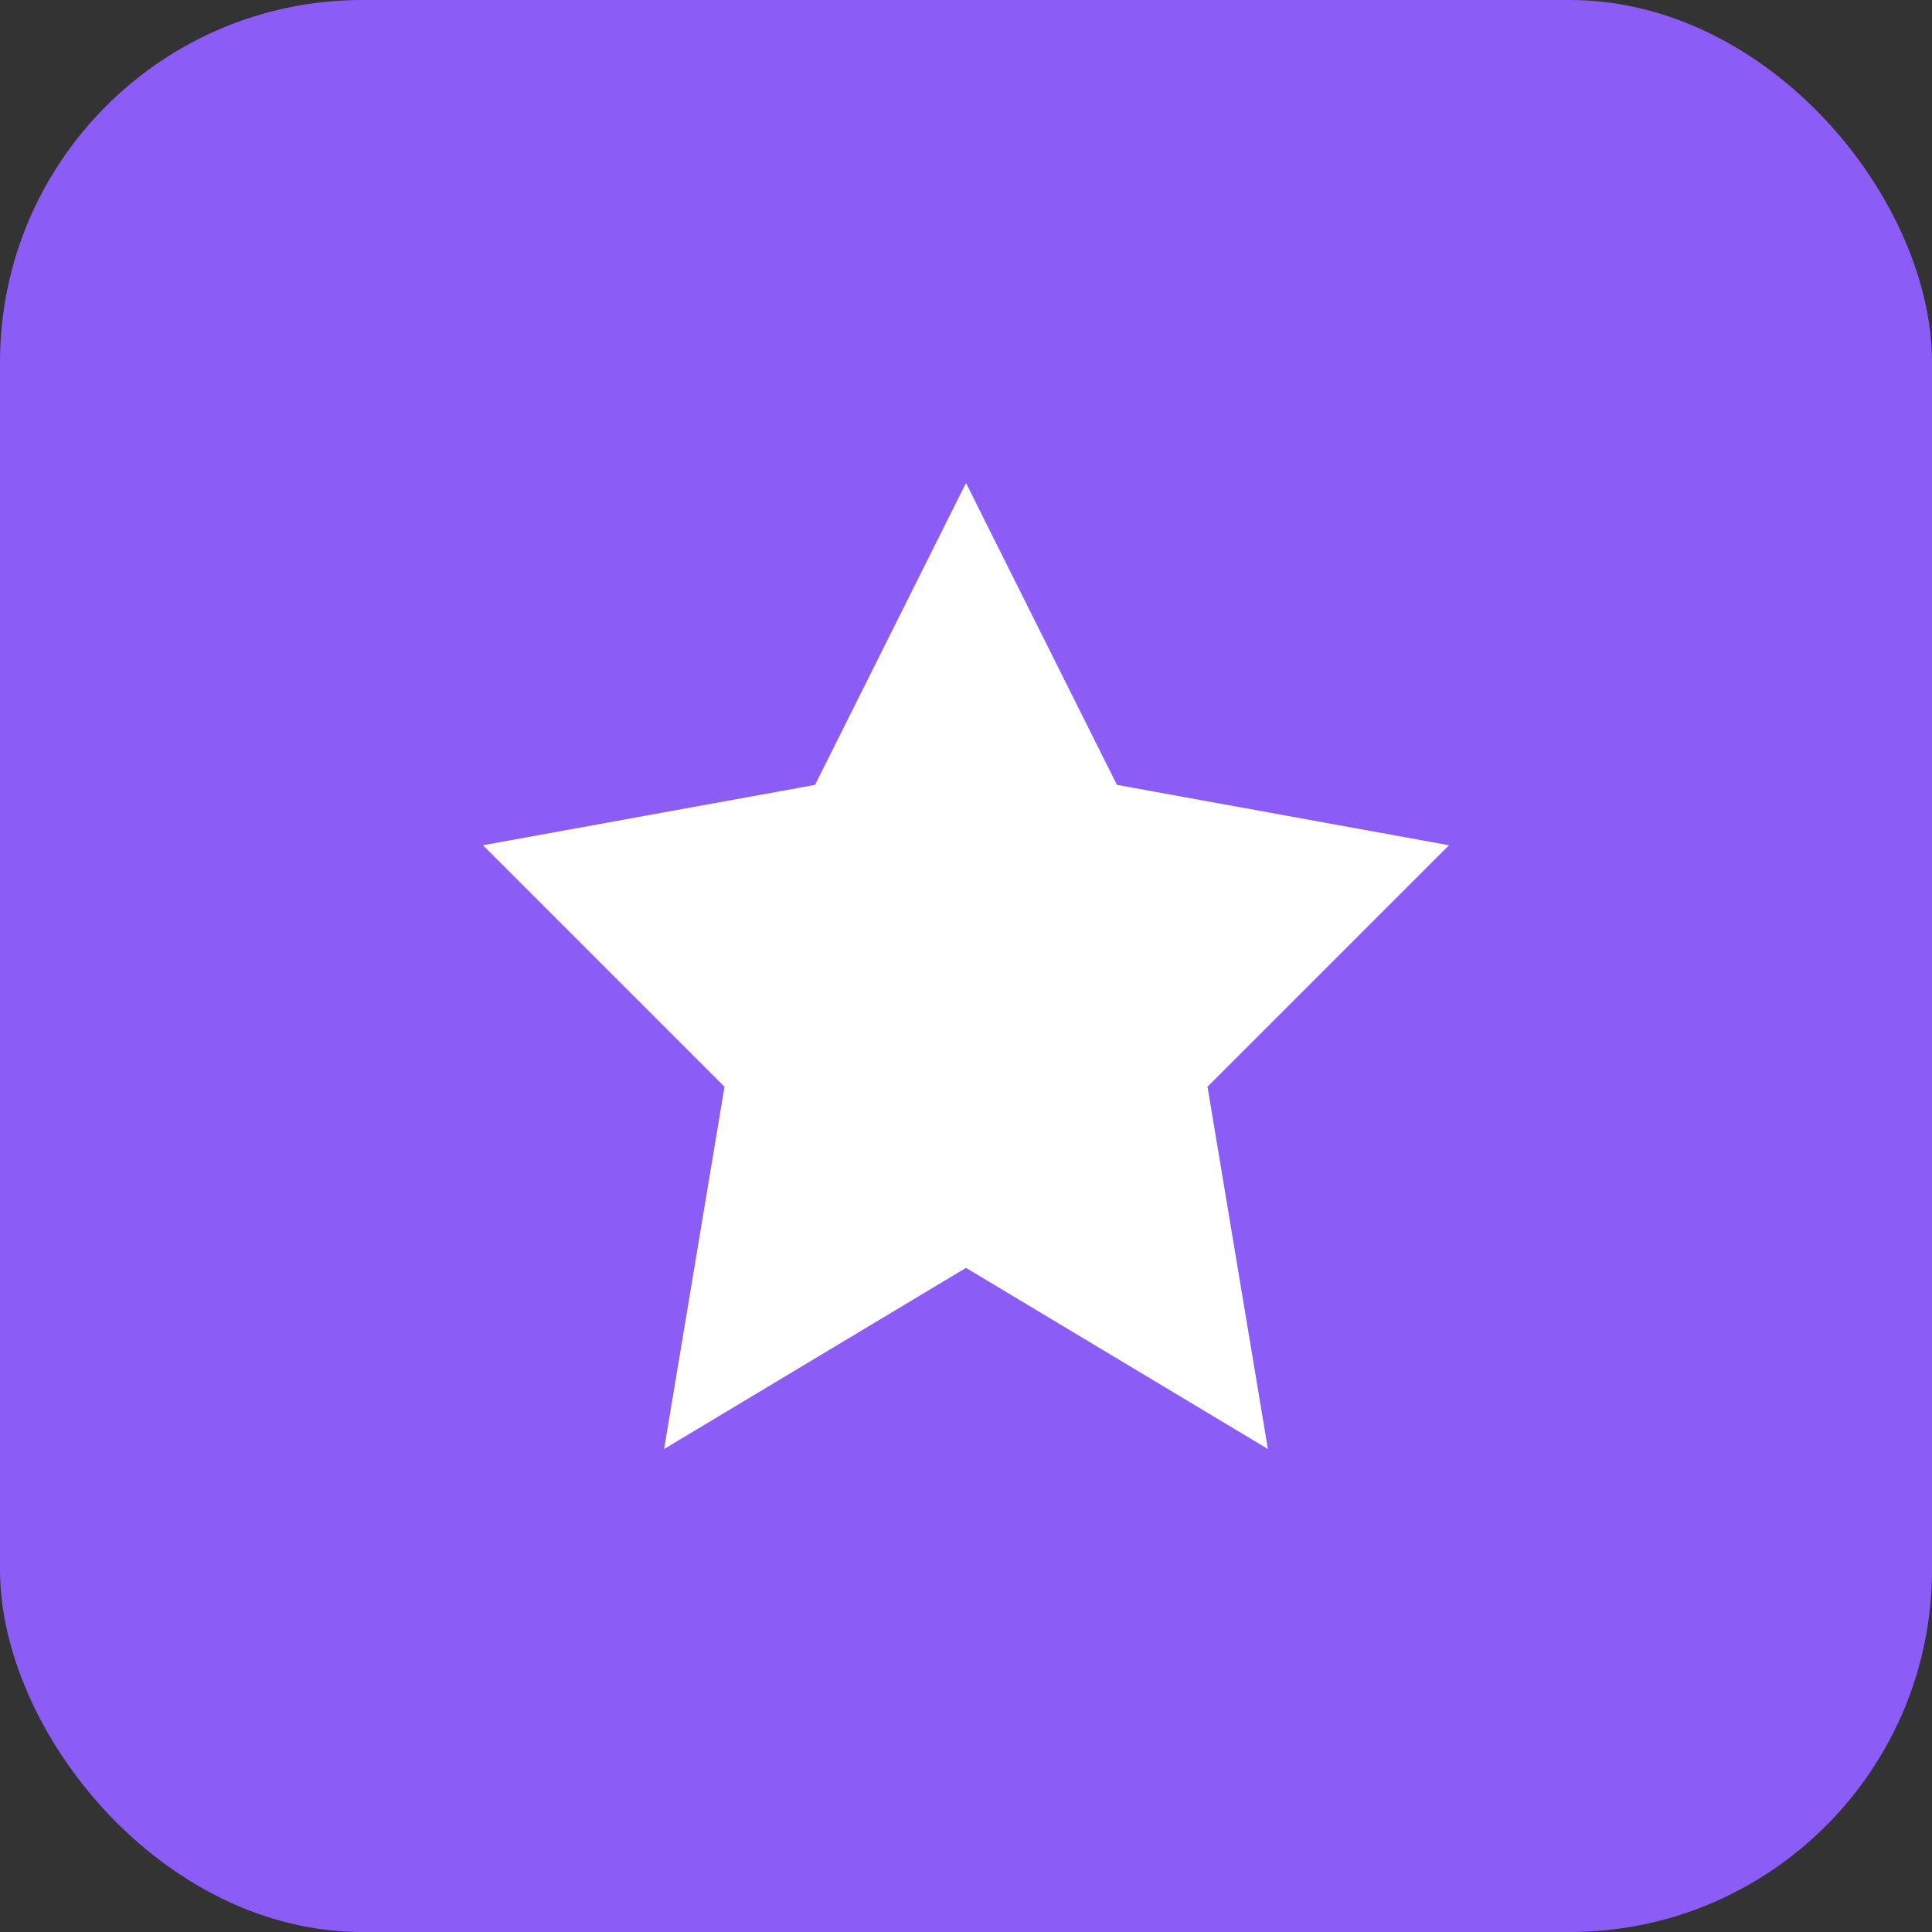
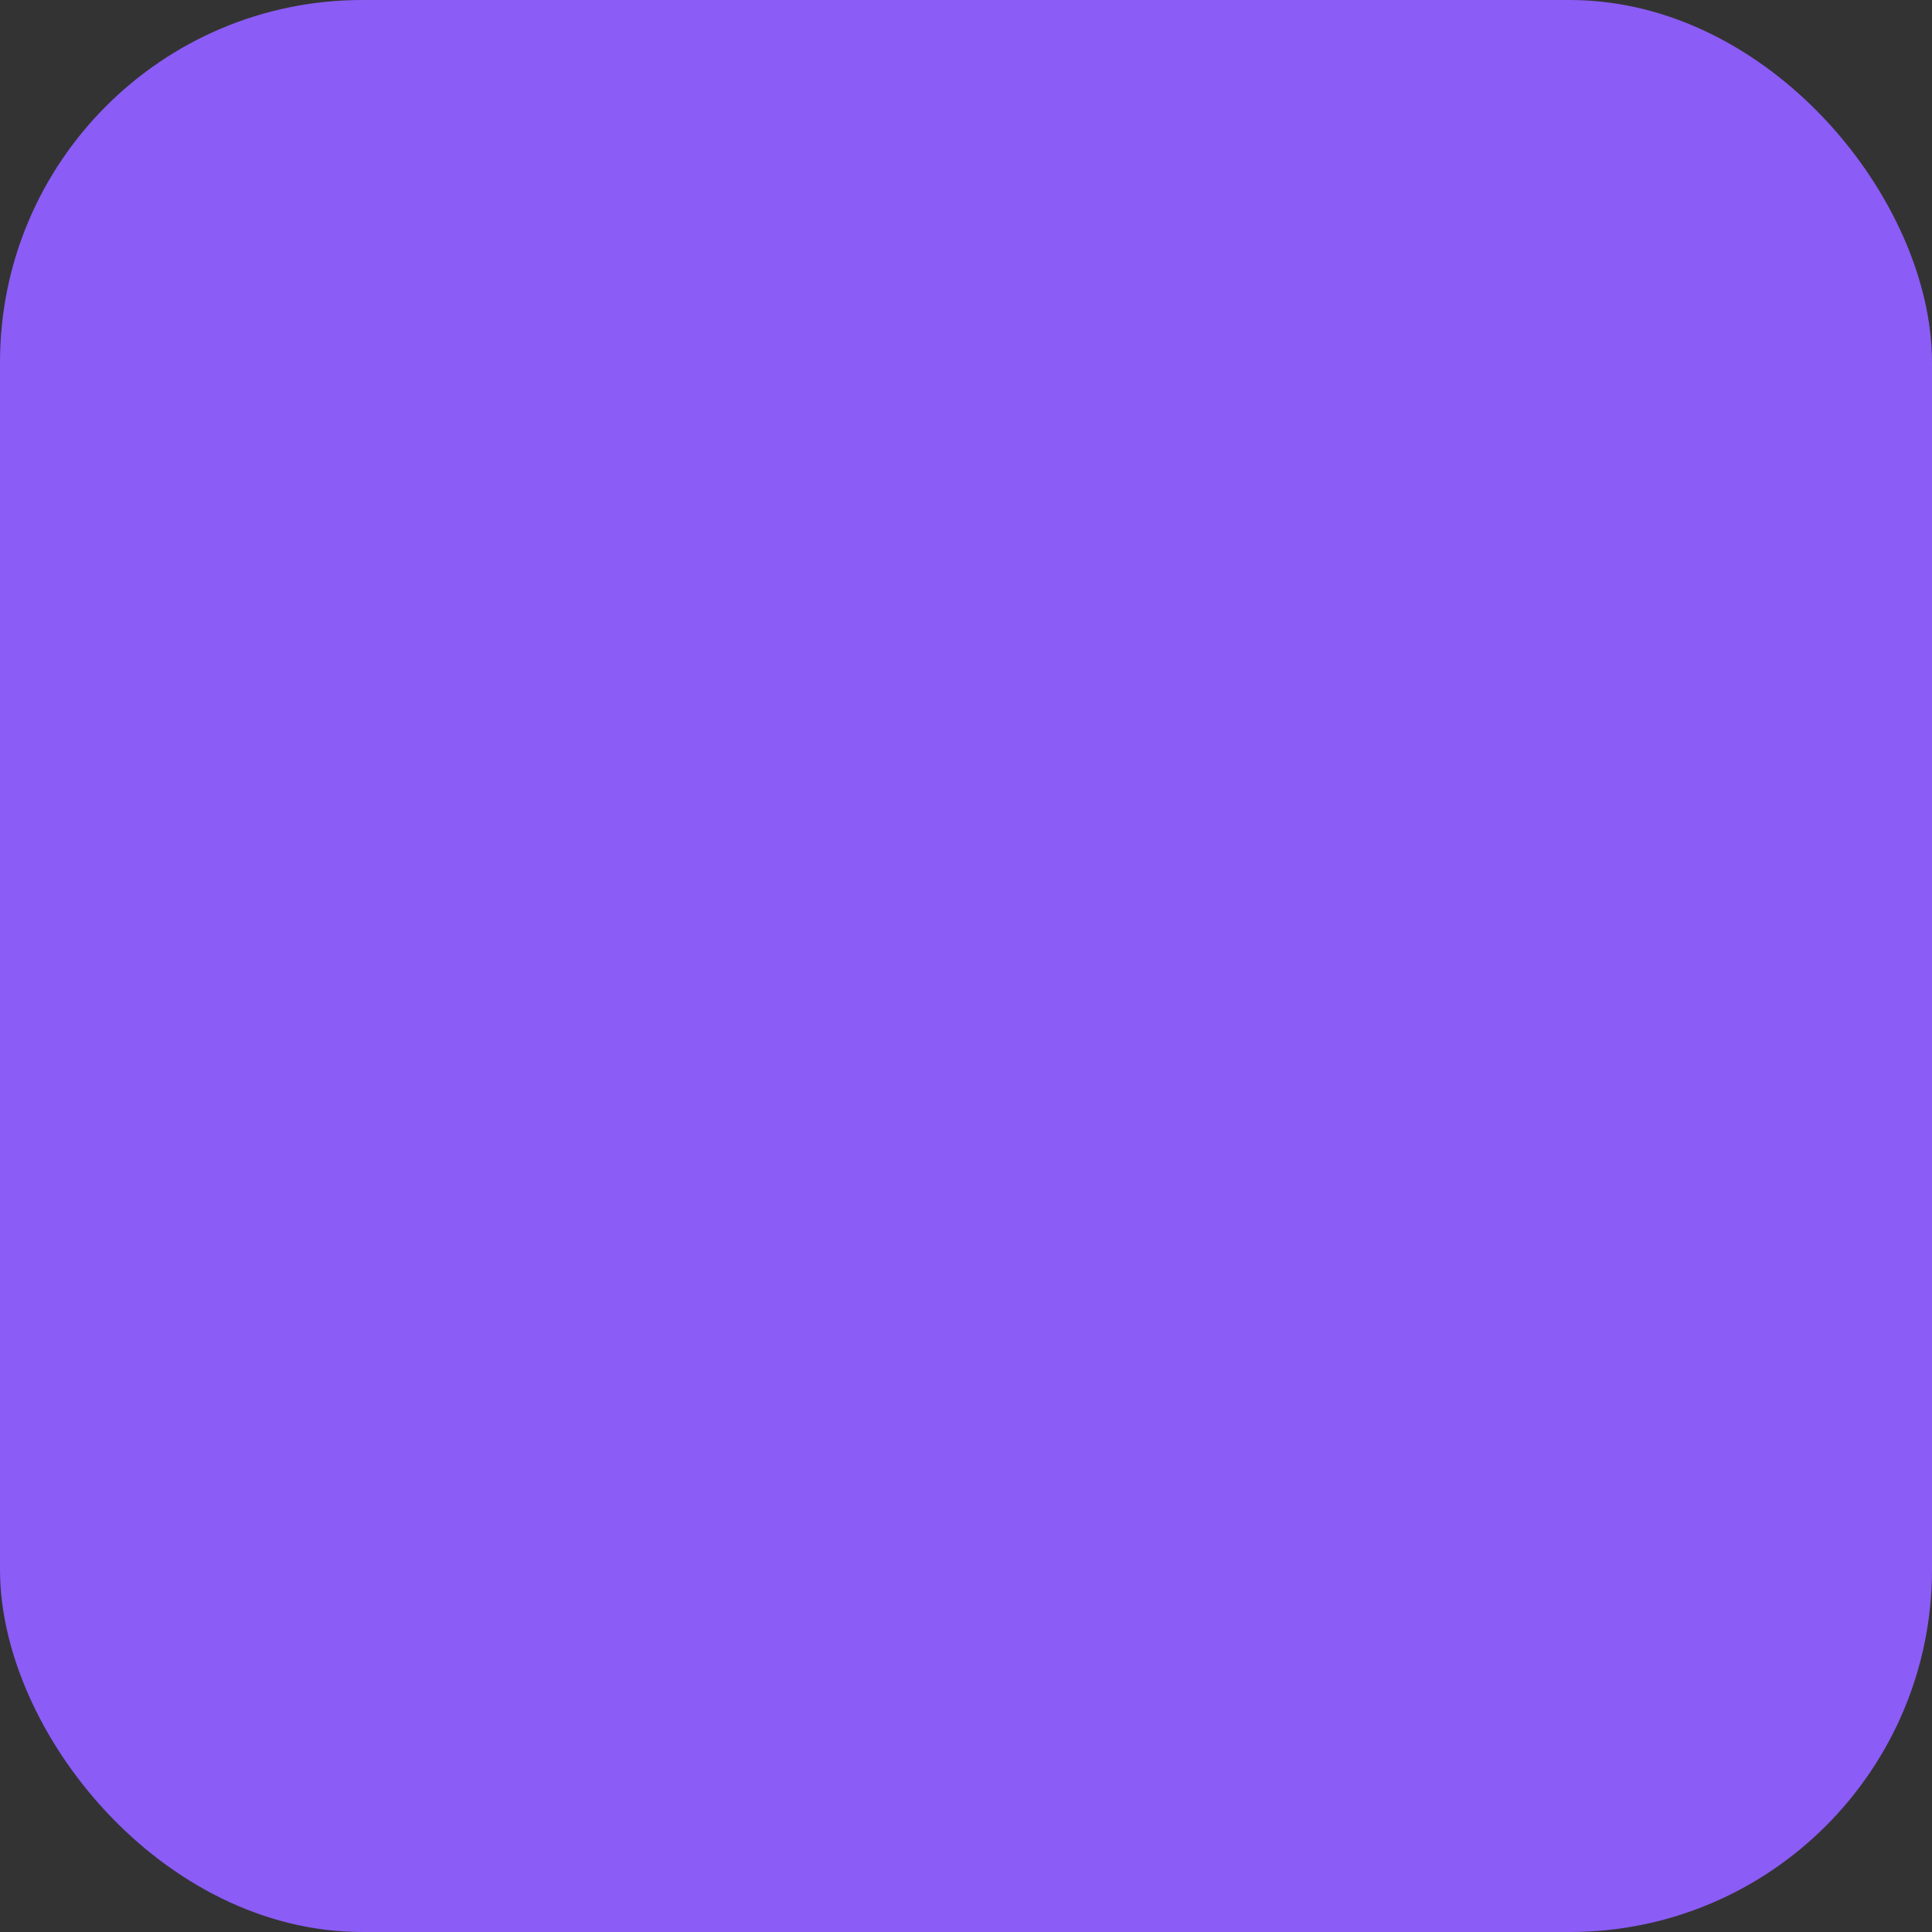
<svg xmlns="http://www.w3.org/2000/svg" width="32" height="32" viewBox="0 0 32 32" fill="none">
  <rect x="0" y="0" width="32" height="32" fill="#333333" stroke="none" />
  <rect width="32" height="32" rx="6" fill="#8B5CF6" />
-   <path d="M16 8L18.5 13L24 14L20 18L21 24L16 21L11 24L12 18L8 14L13.5 13L16 8Z" fill="white" />
</svg>